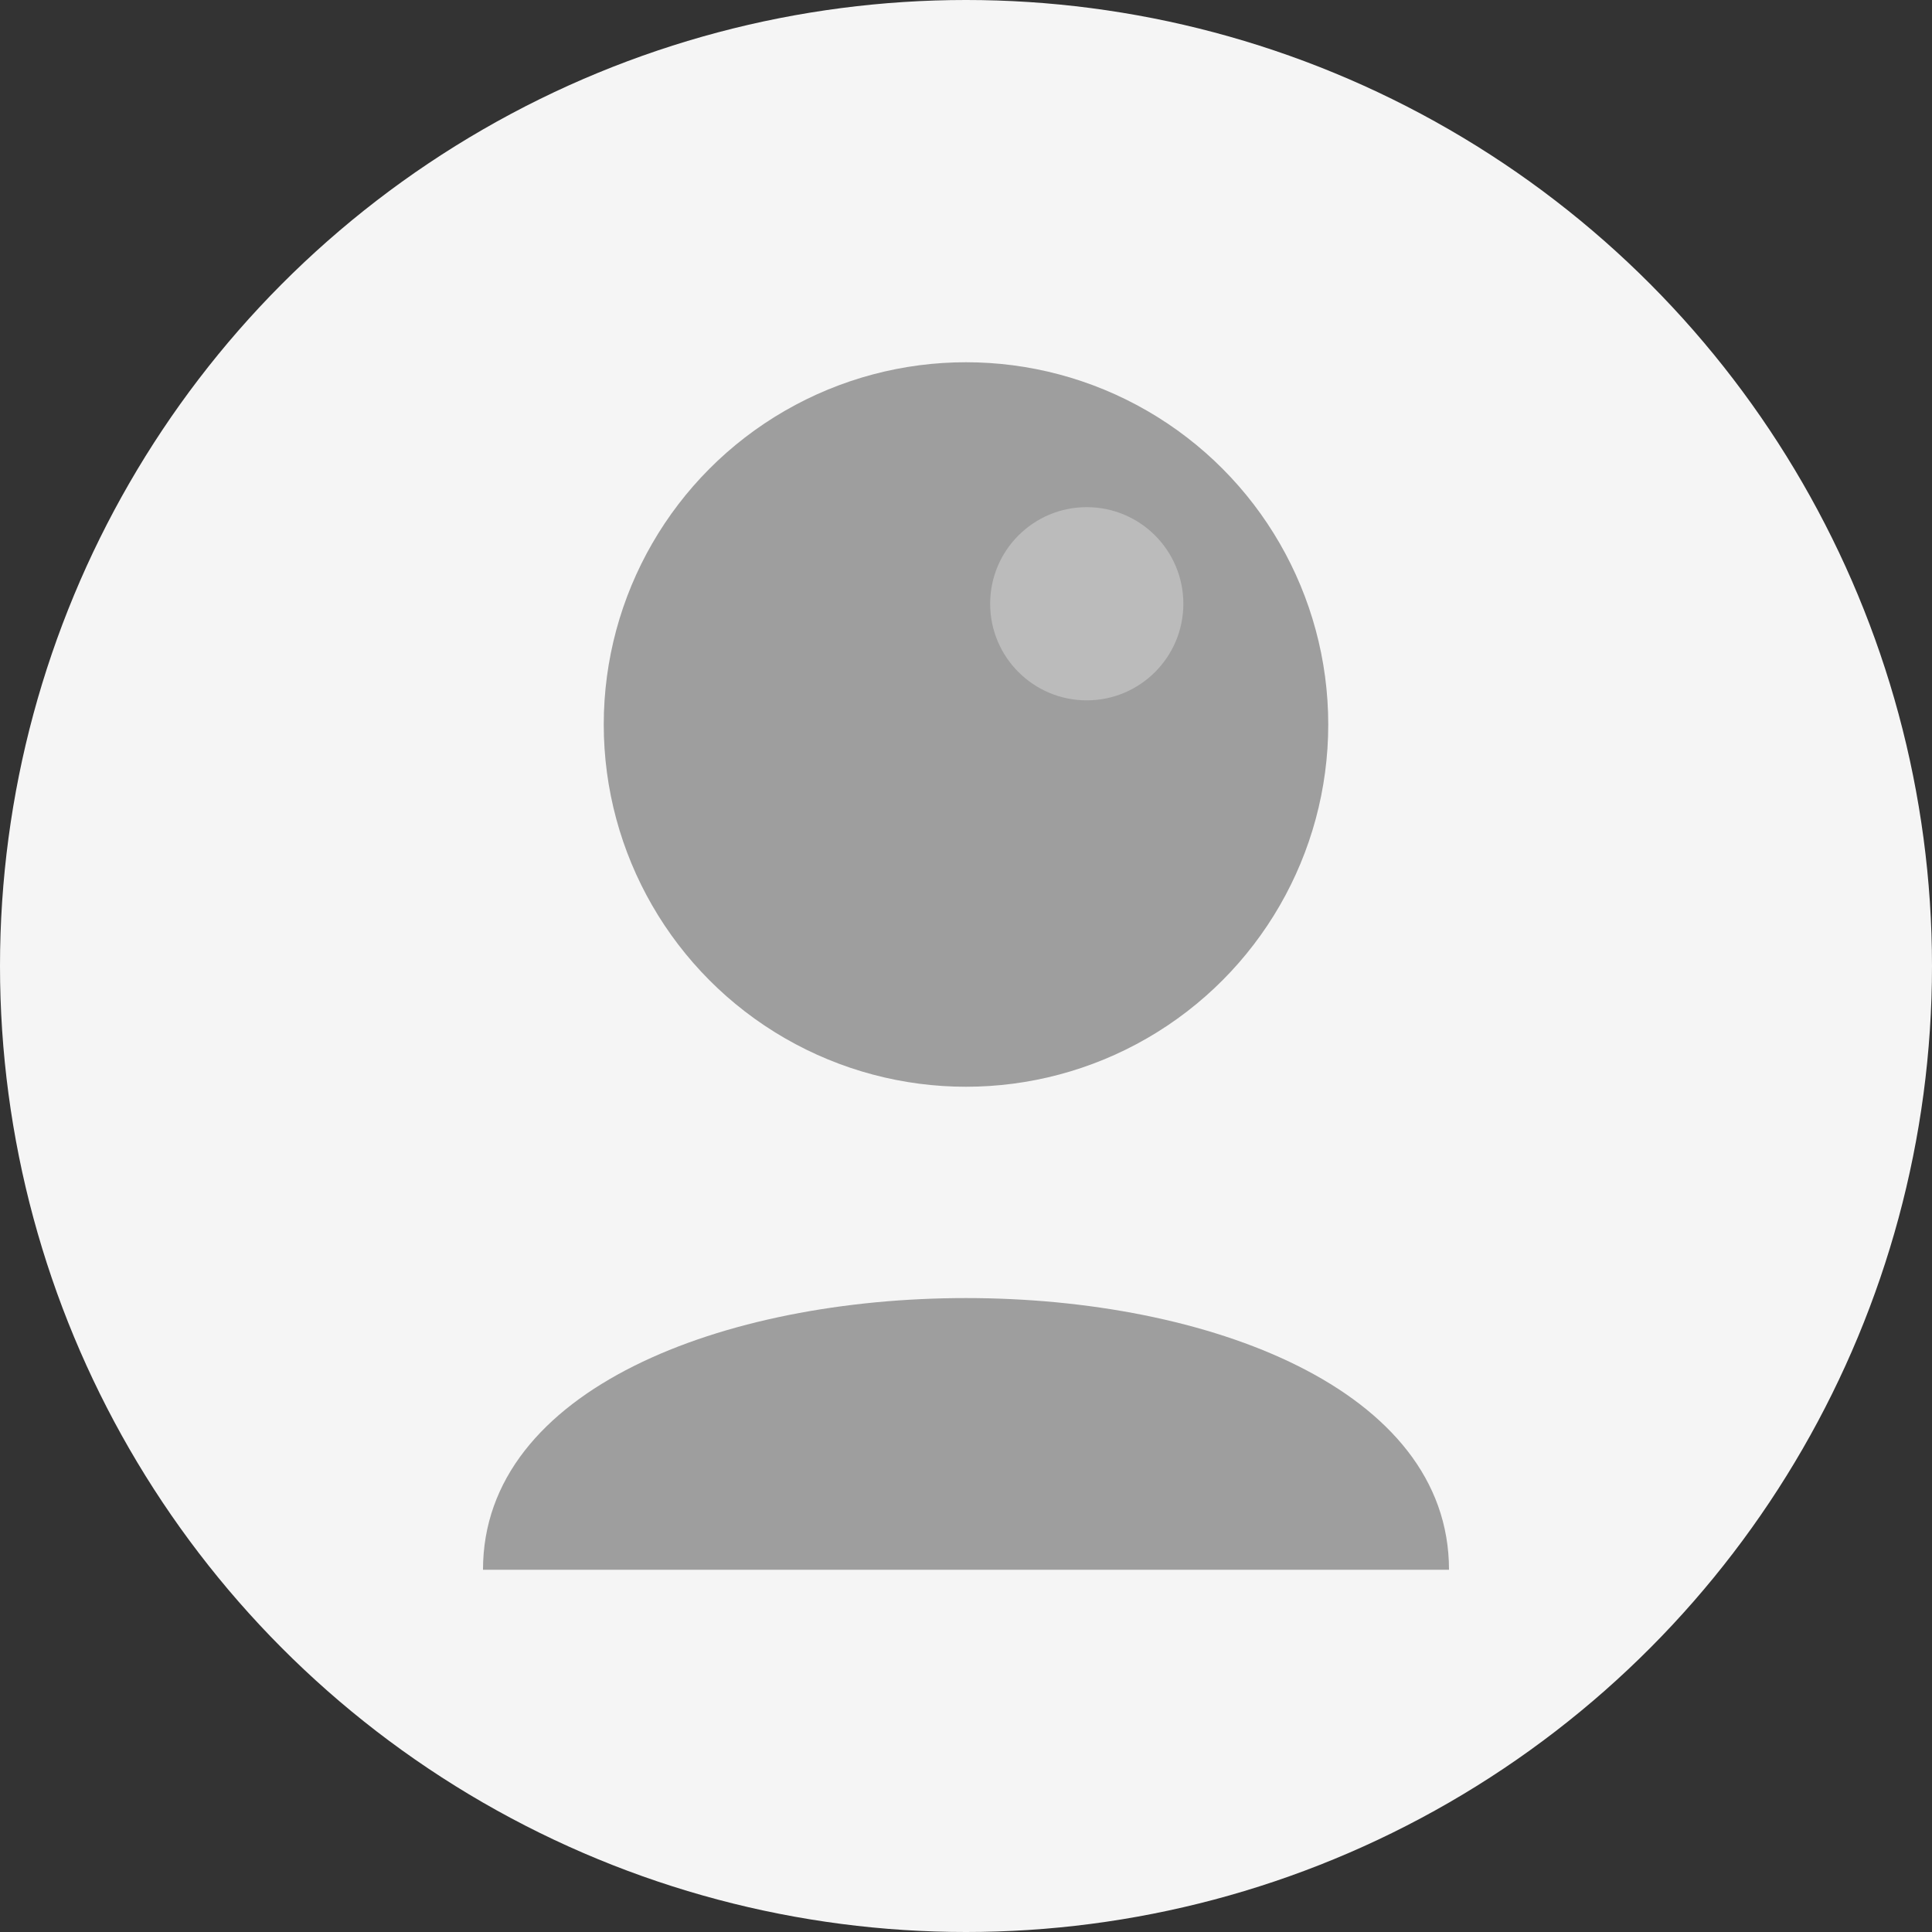
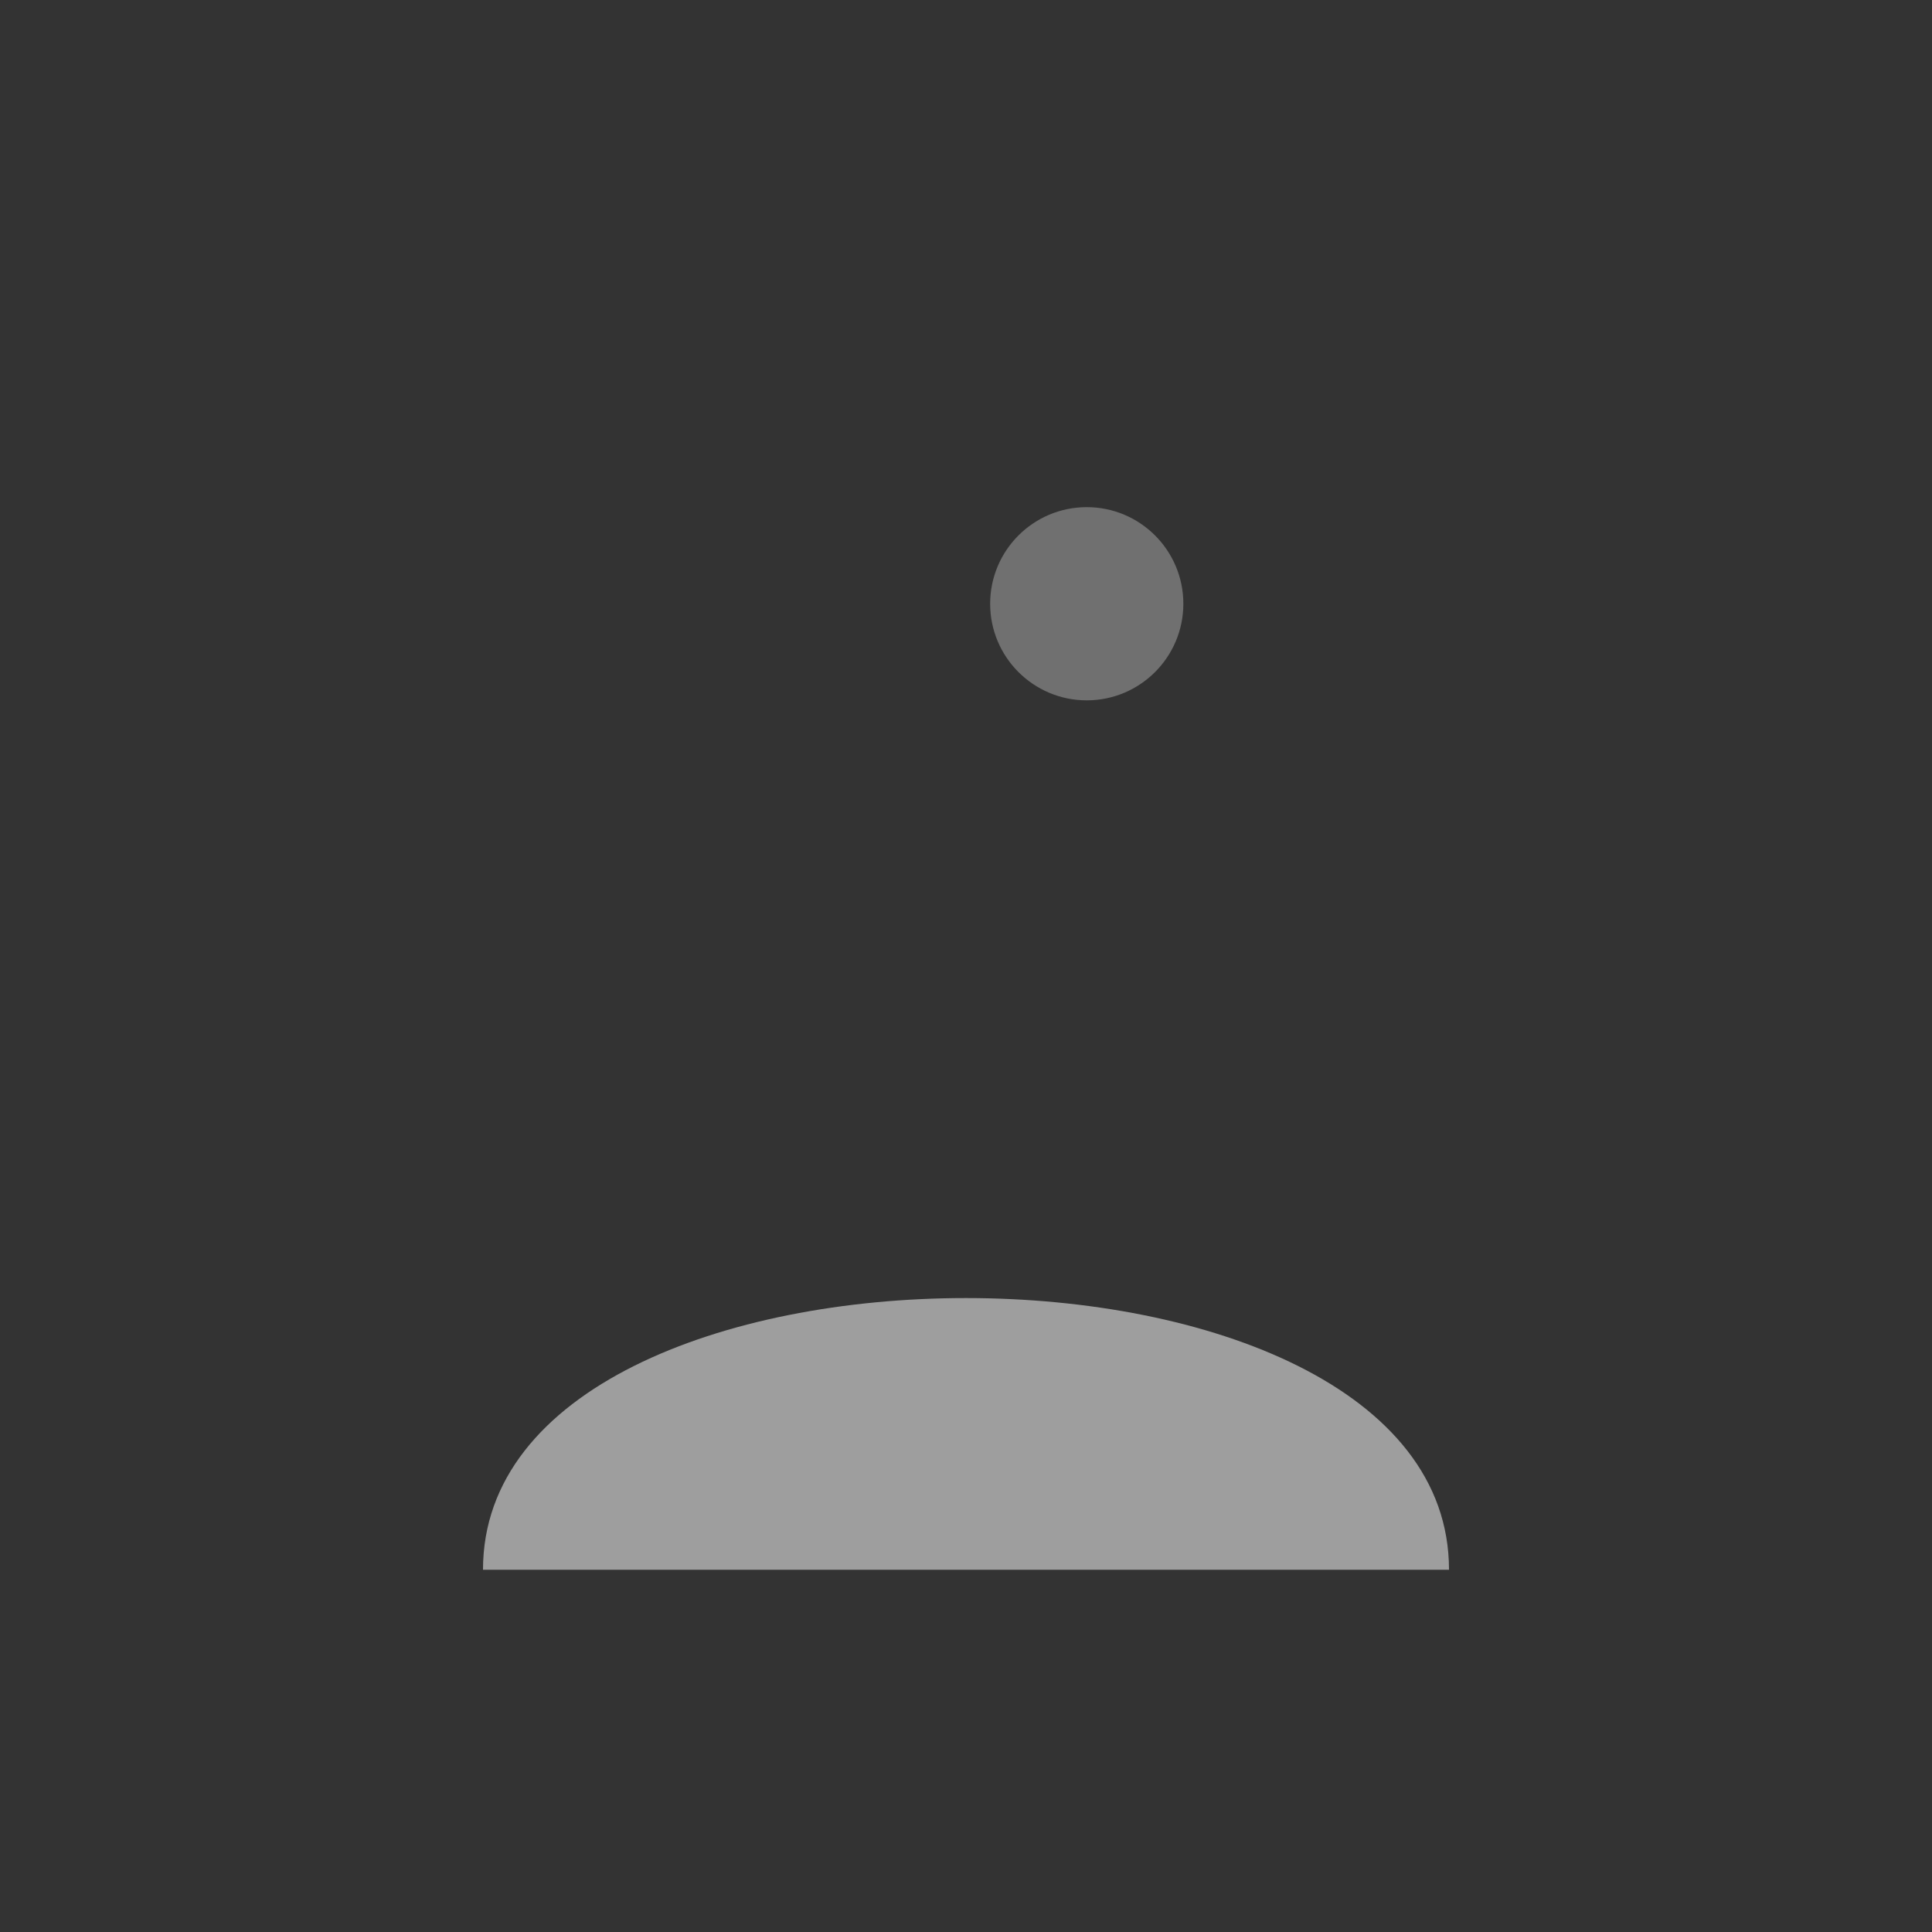
<svg xmlns="http://www.w3.org/2000/svg" width="80" height="80" viewBox="0 0 80 80">
  <rect x="0" y="0" width="80" height="80" fill="#333333" stroke="none" />
  <style>
    .primary { fill: #4caf50; }
    .bg-light { fill: #f5f5f5; }
  </style>
-   <circle cx="40" cy="40" r="40" class="bg-light" />
-   <circle cx="40" cy="30" r="15" fill="#9e9e9e" />
  <path d="M20 65 C20 50, 60 50, 60 65" fill="#9e9e9e" />
  <circle cx="45" cy="25" r="4" fill="white" opacity="0.3" />
</svg>